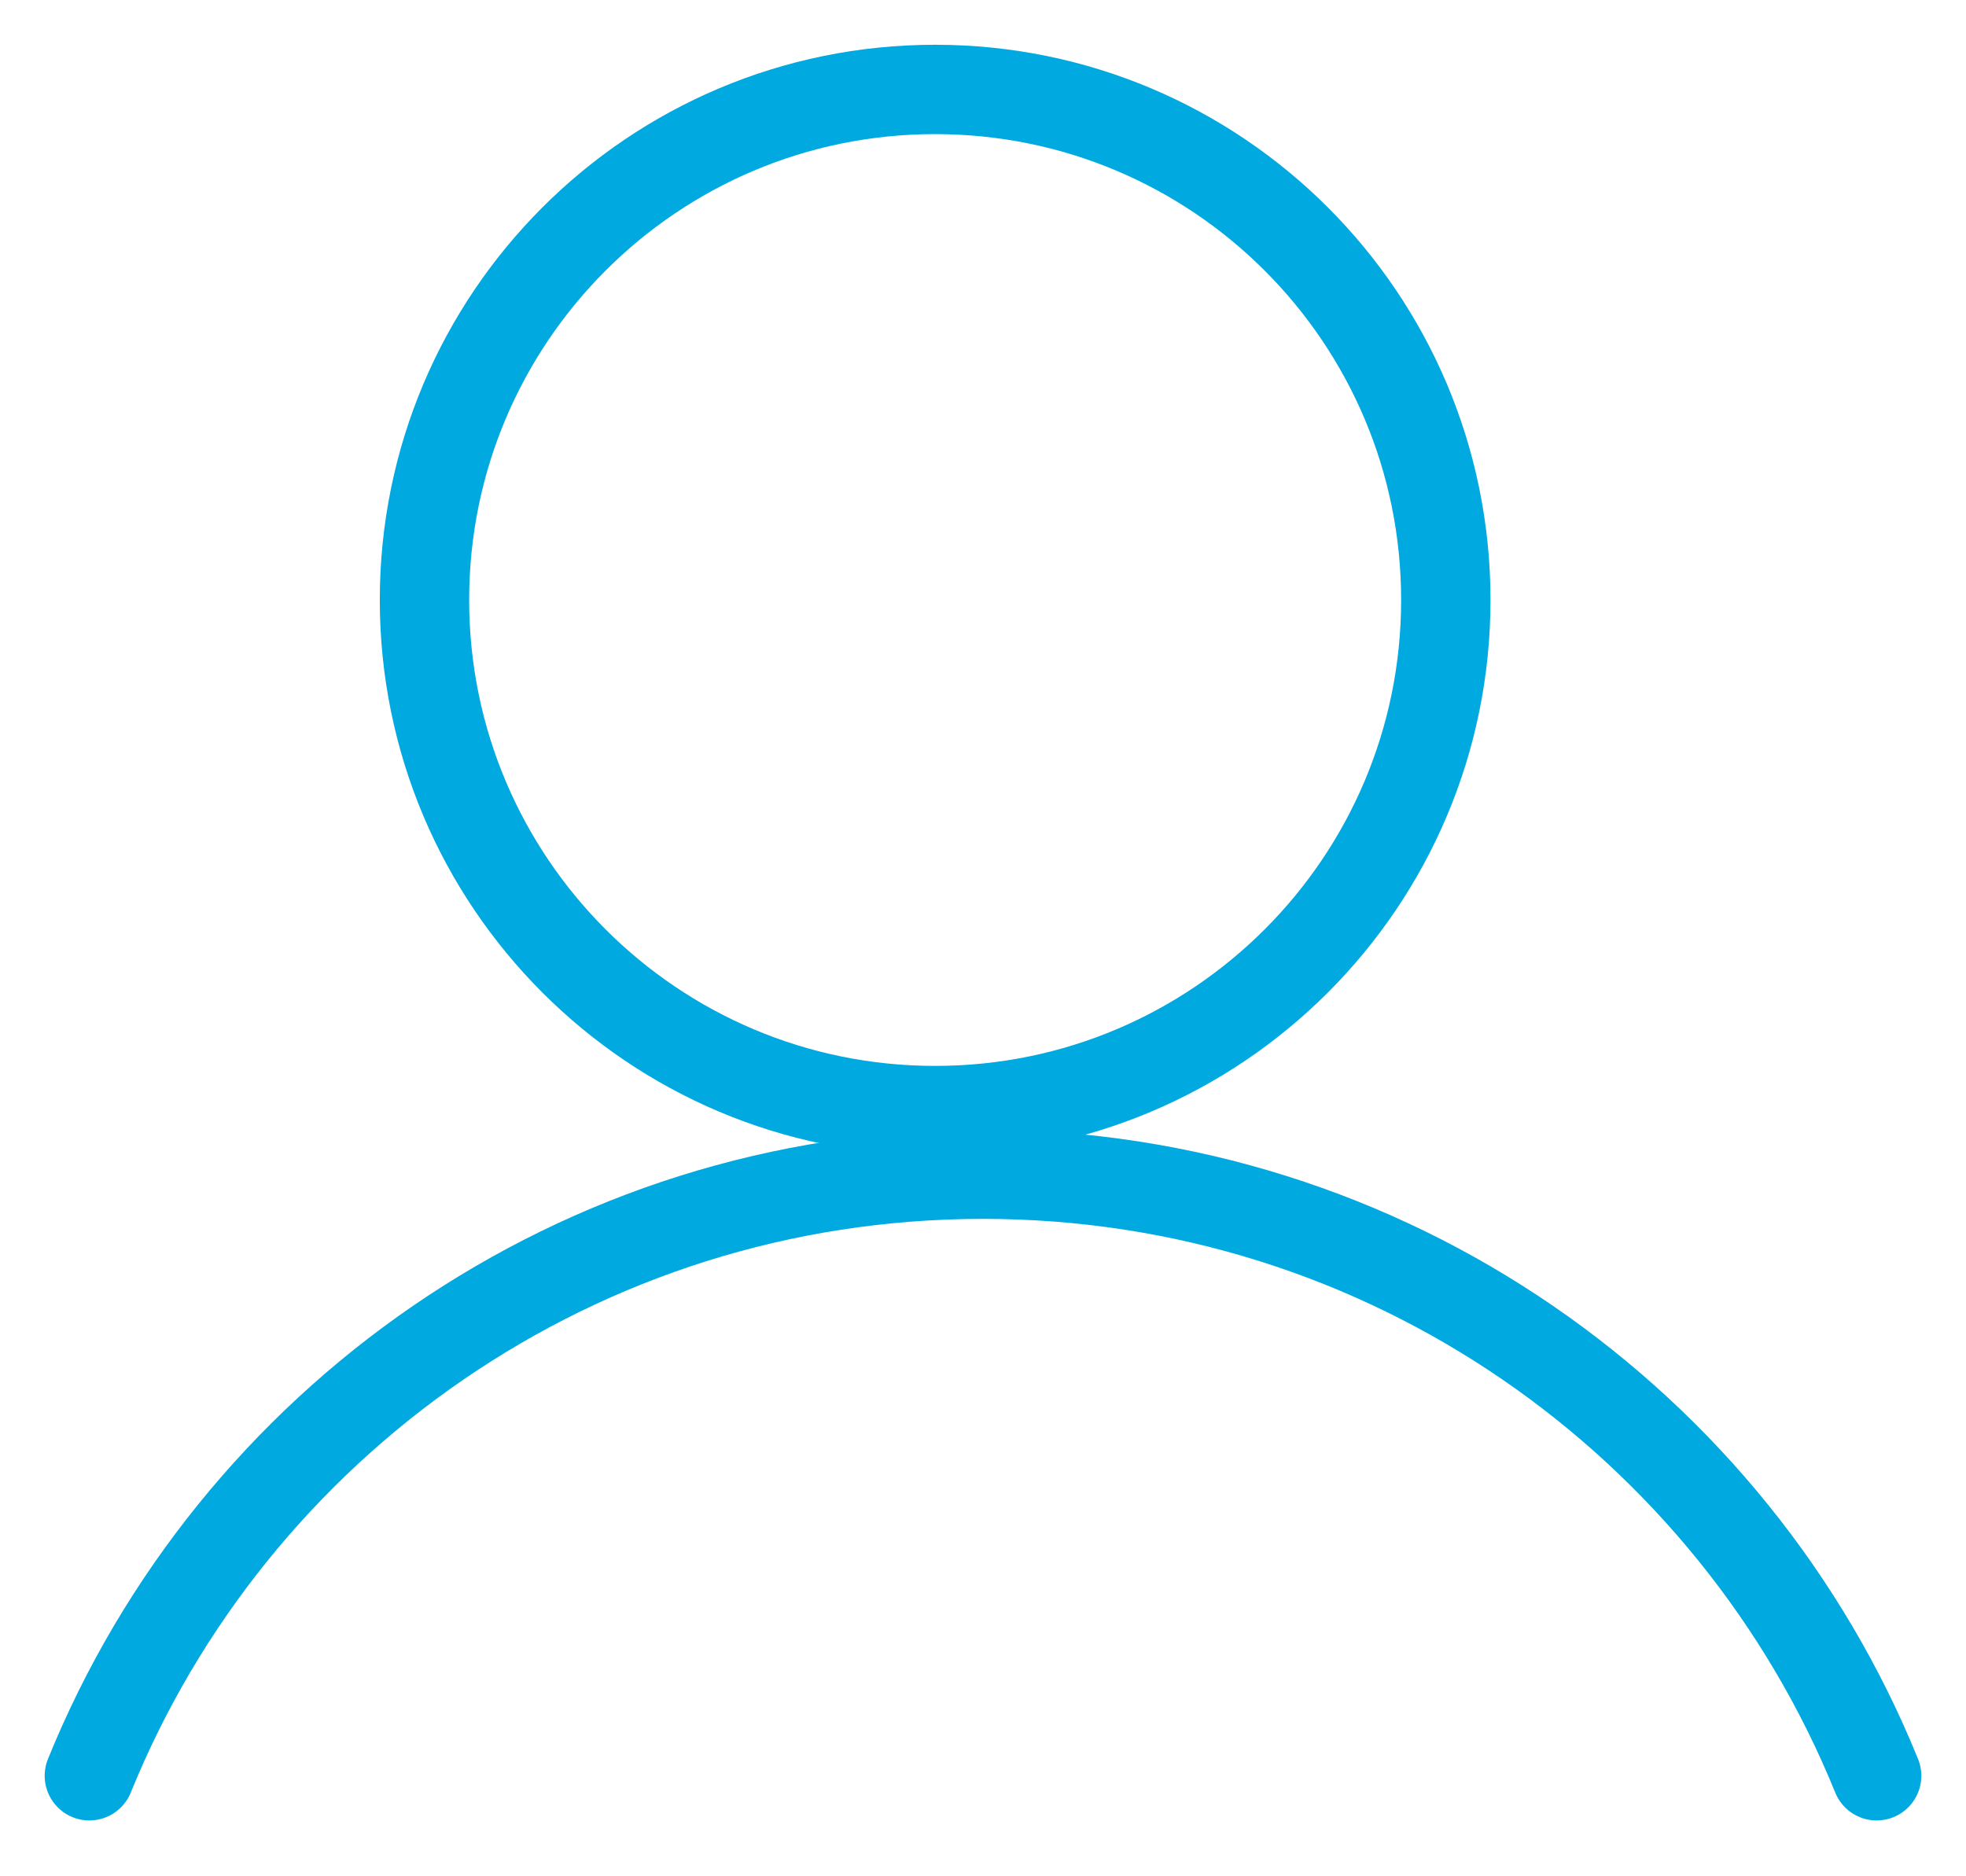
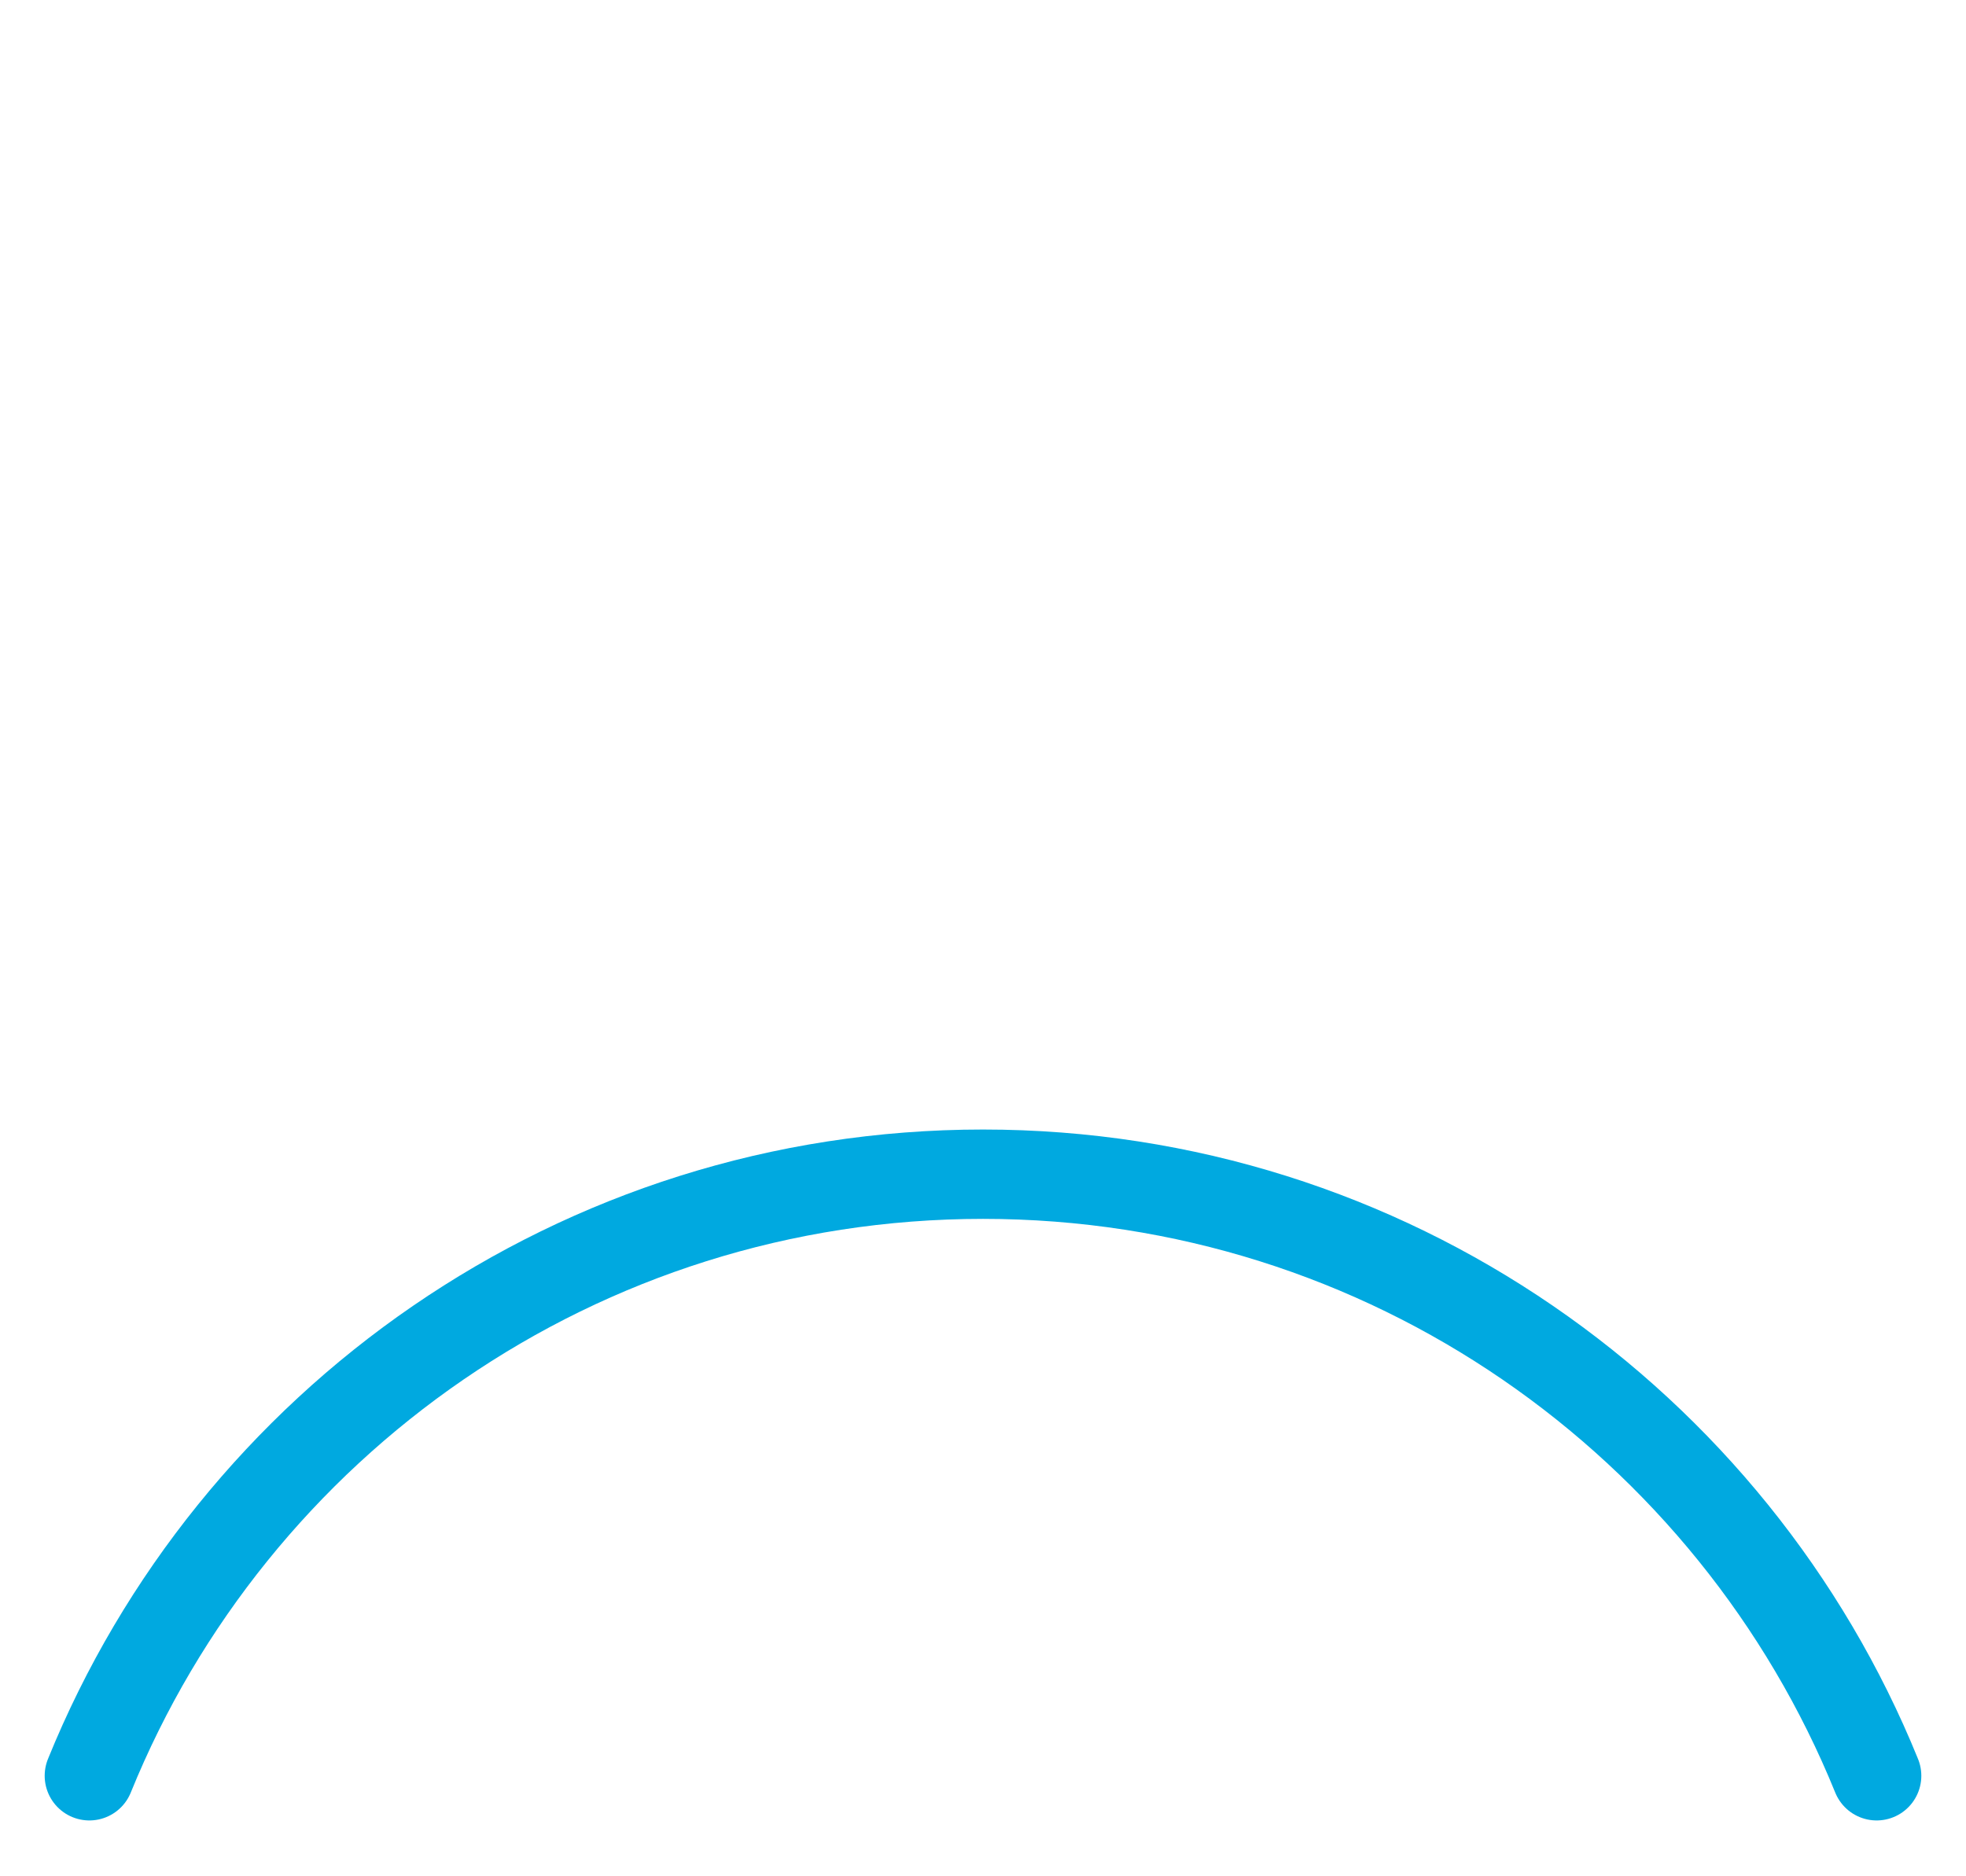
<svg xmlns="http://www.w3.org/2000/svg" width="22" height="21" viewBox="0 0 22 21" fill="none">
-   <path d="M16.179 6.715C16.179 9.871 13.62 12.43 10.464 12.43C7.308 12.43 4.75 9.871 4.75 6.715C4.75 3.559 7.308 1.001 10.464 1.001C13.62 1.001 16.179 3.559 16.179 6.715Z" stroke="#00A9E0" stroke-miterlimit="10" stroke-linecap="round" stroke-linejoin="round" />
  <path d="M1 19.875C2.603 15.926 6.476 13.142 11 13.142C15.524 13.142 19.397 15.926 21 19.875" stroke="#00A9E0" stroke-miterlimit="10" stroke-linecap="round" stroke-linejoin="round" />
</svg>